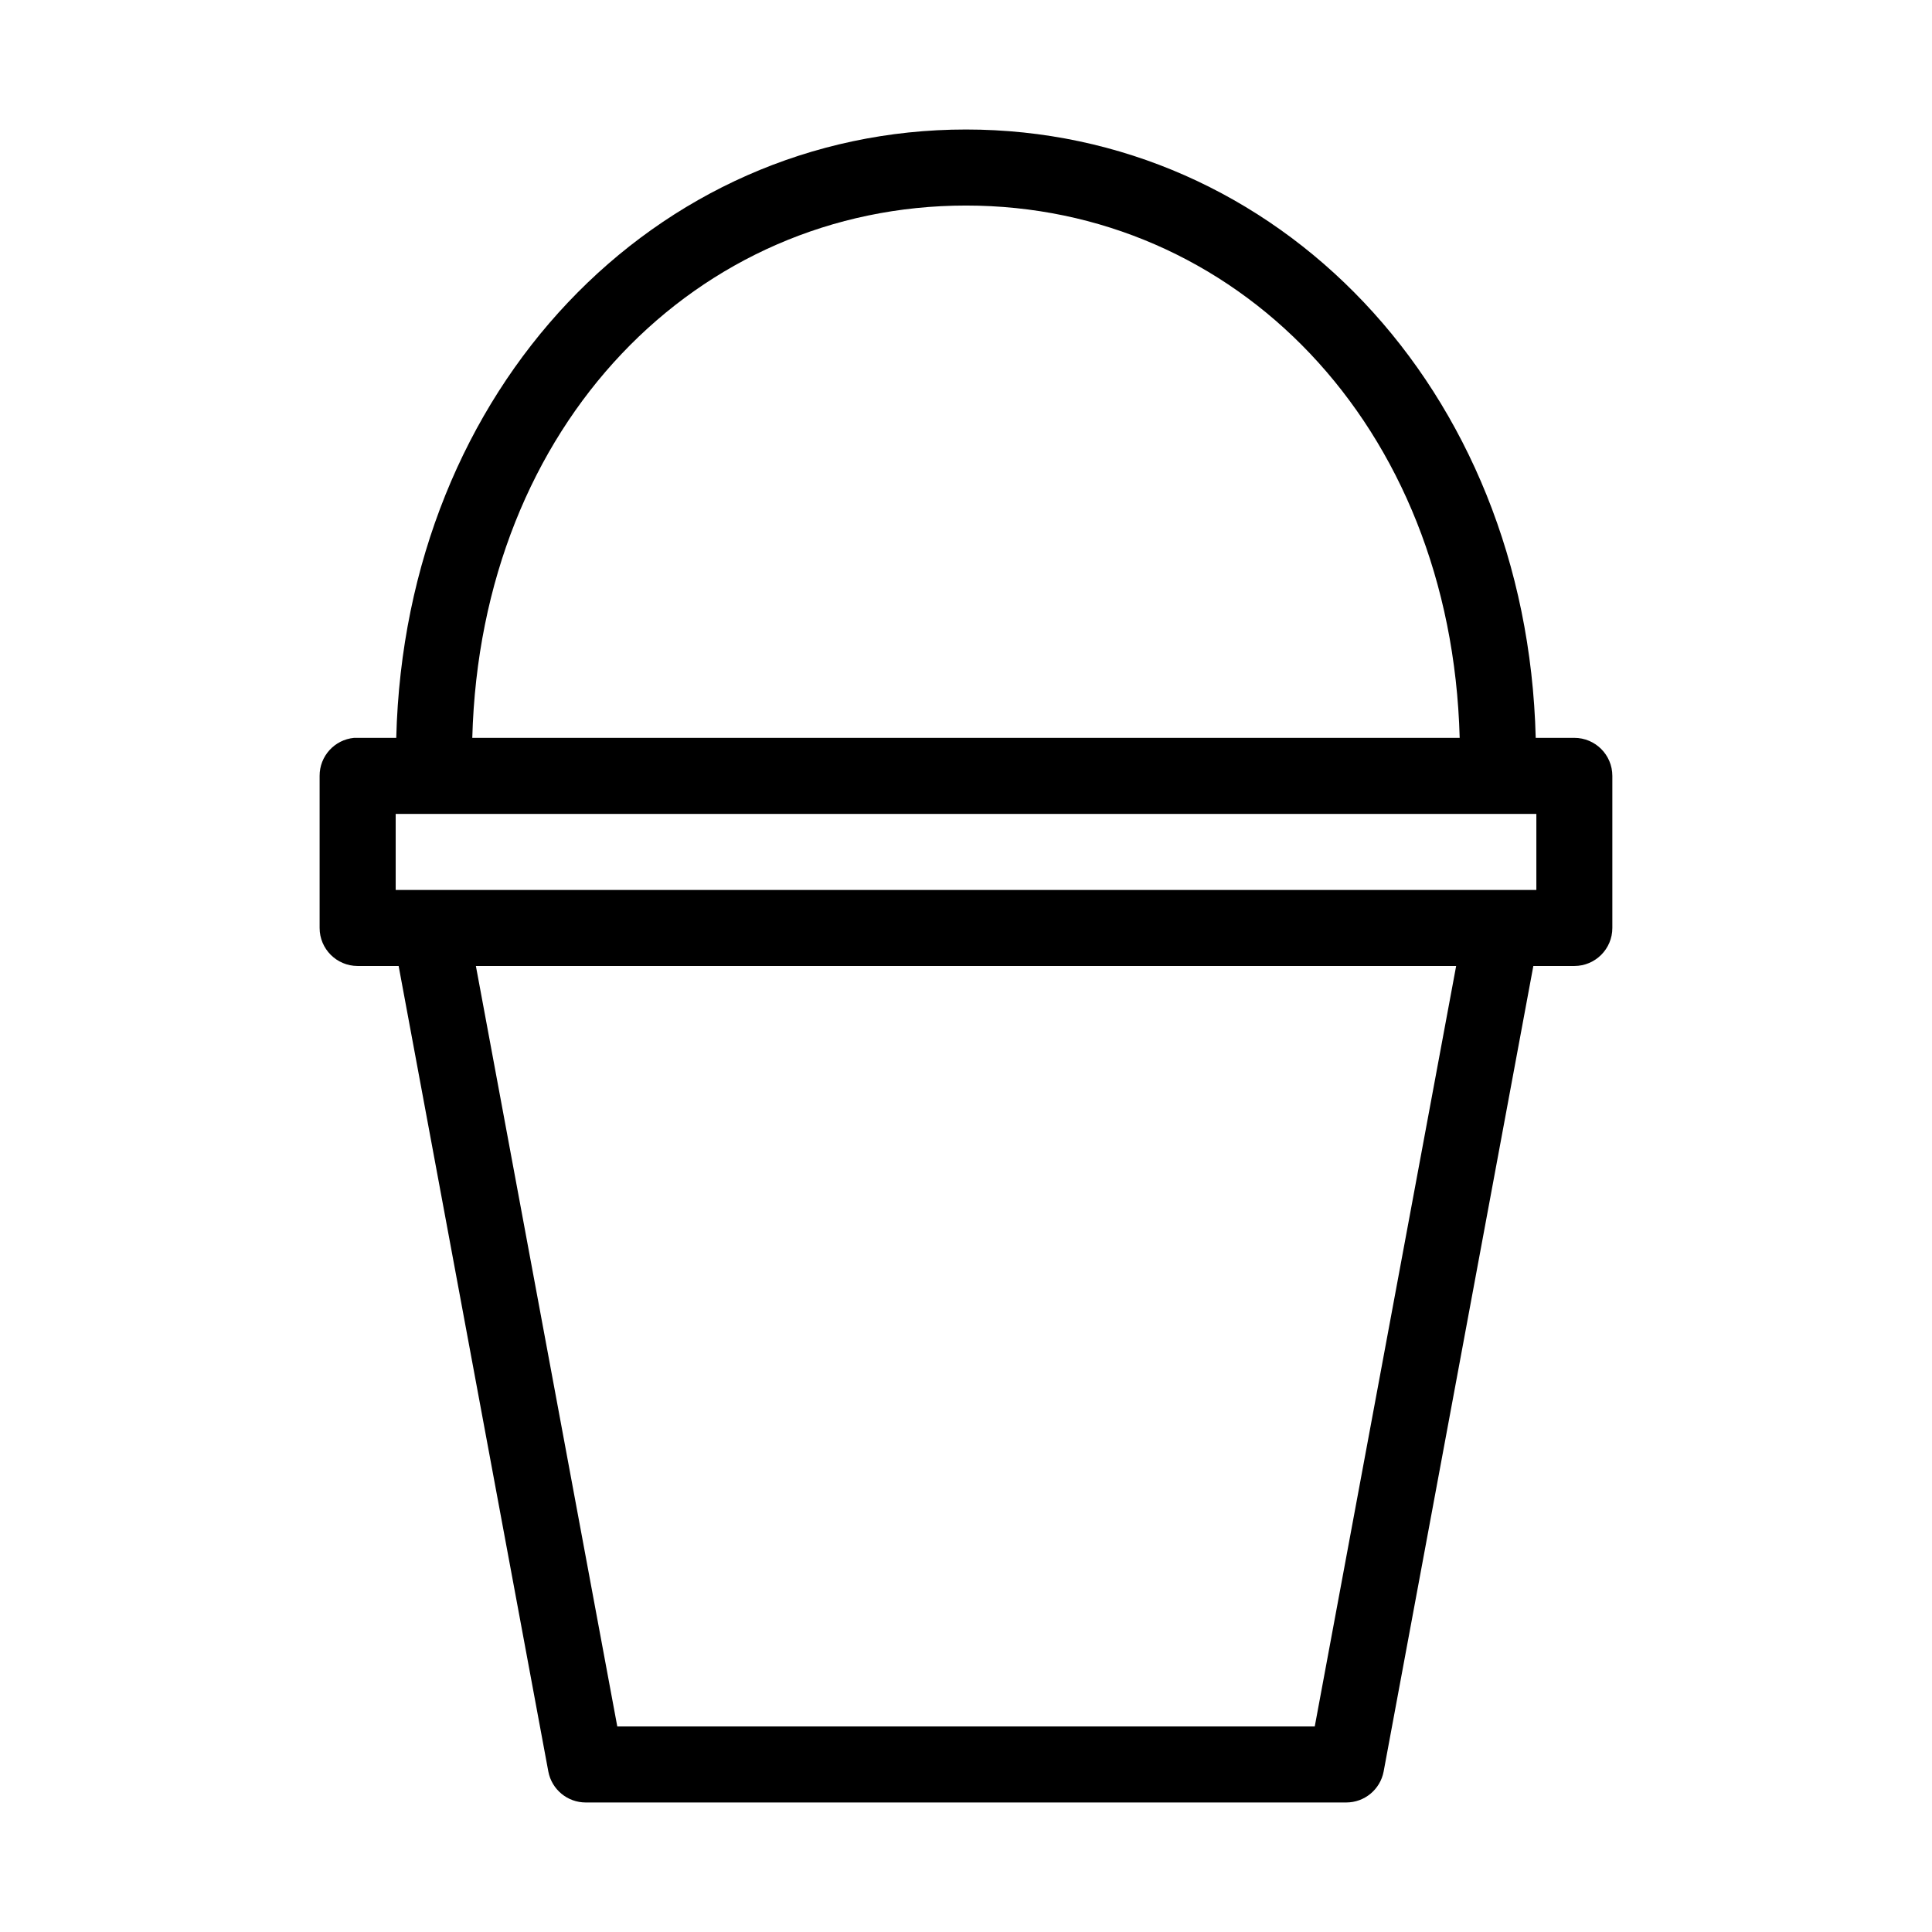
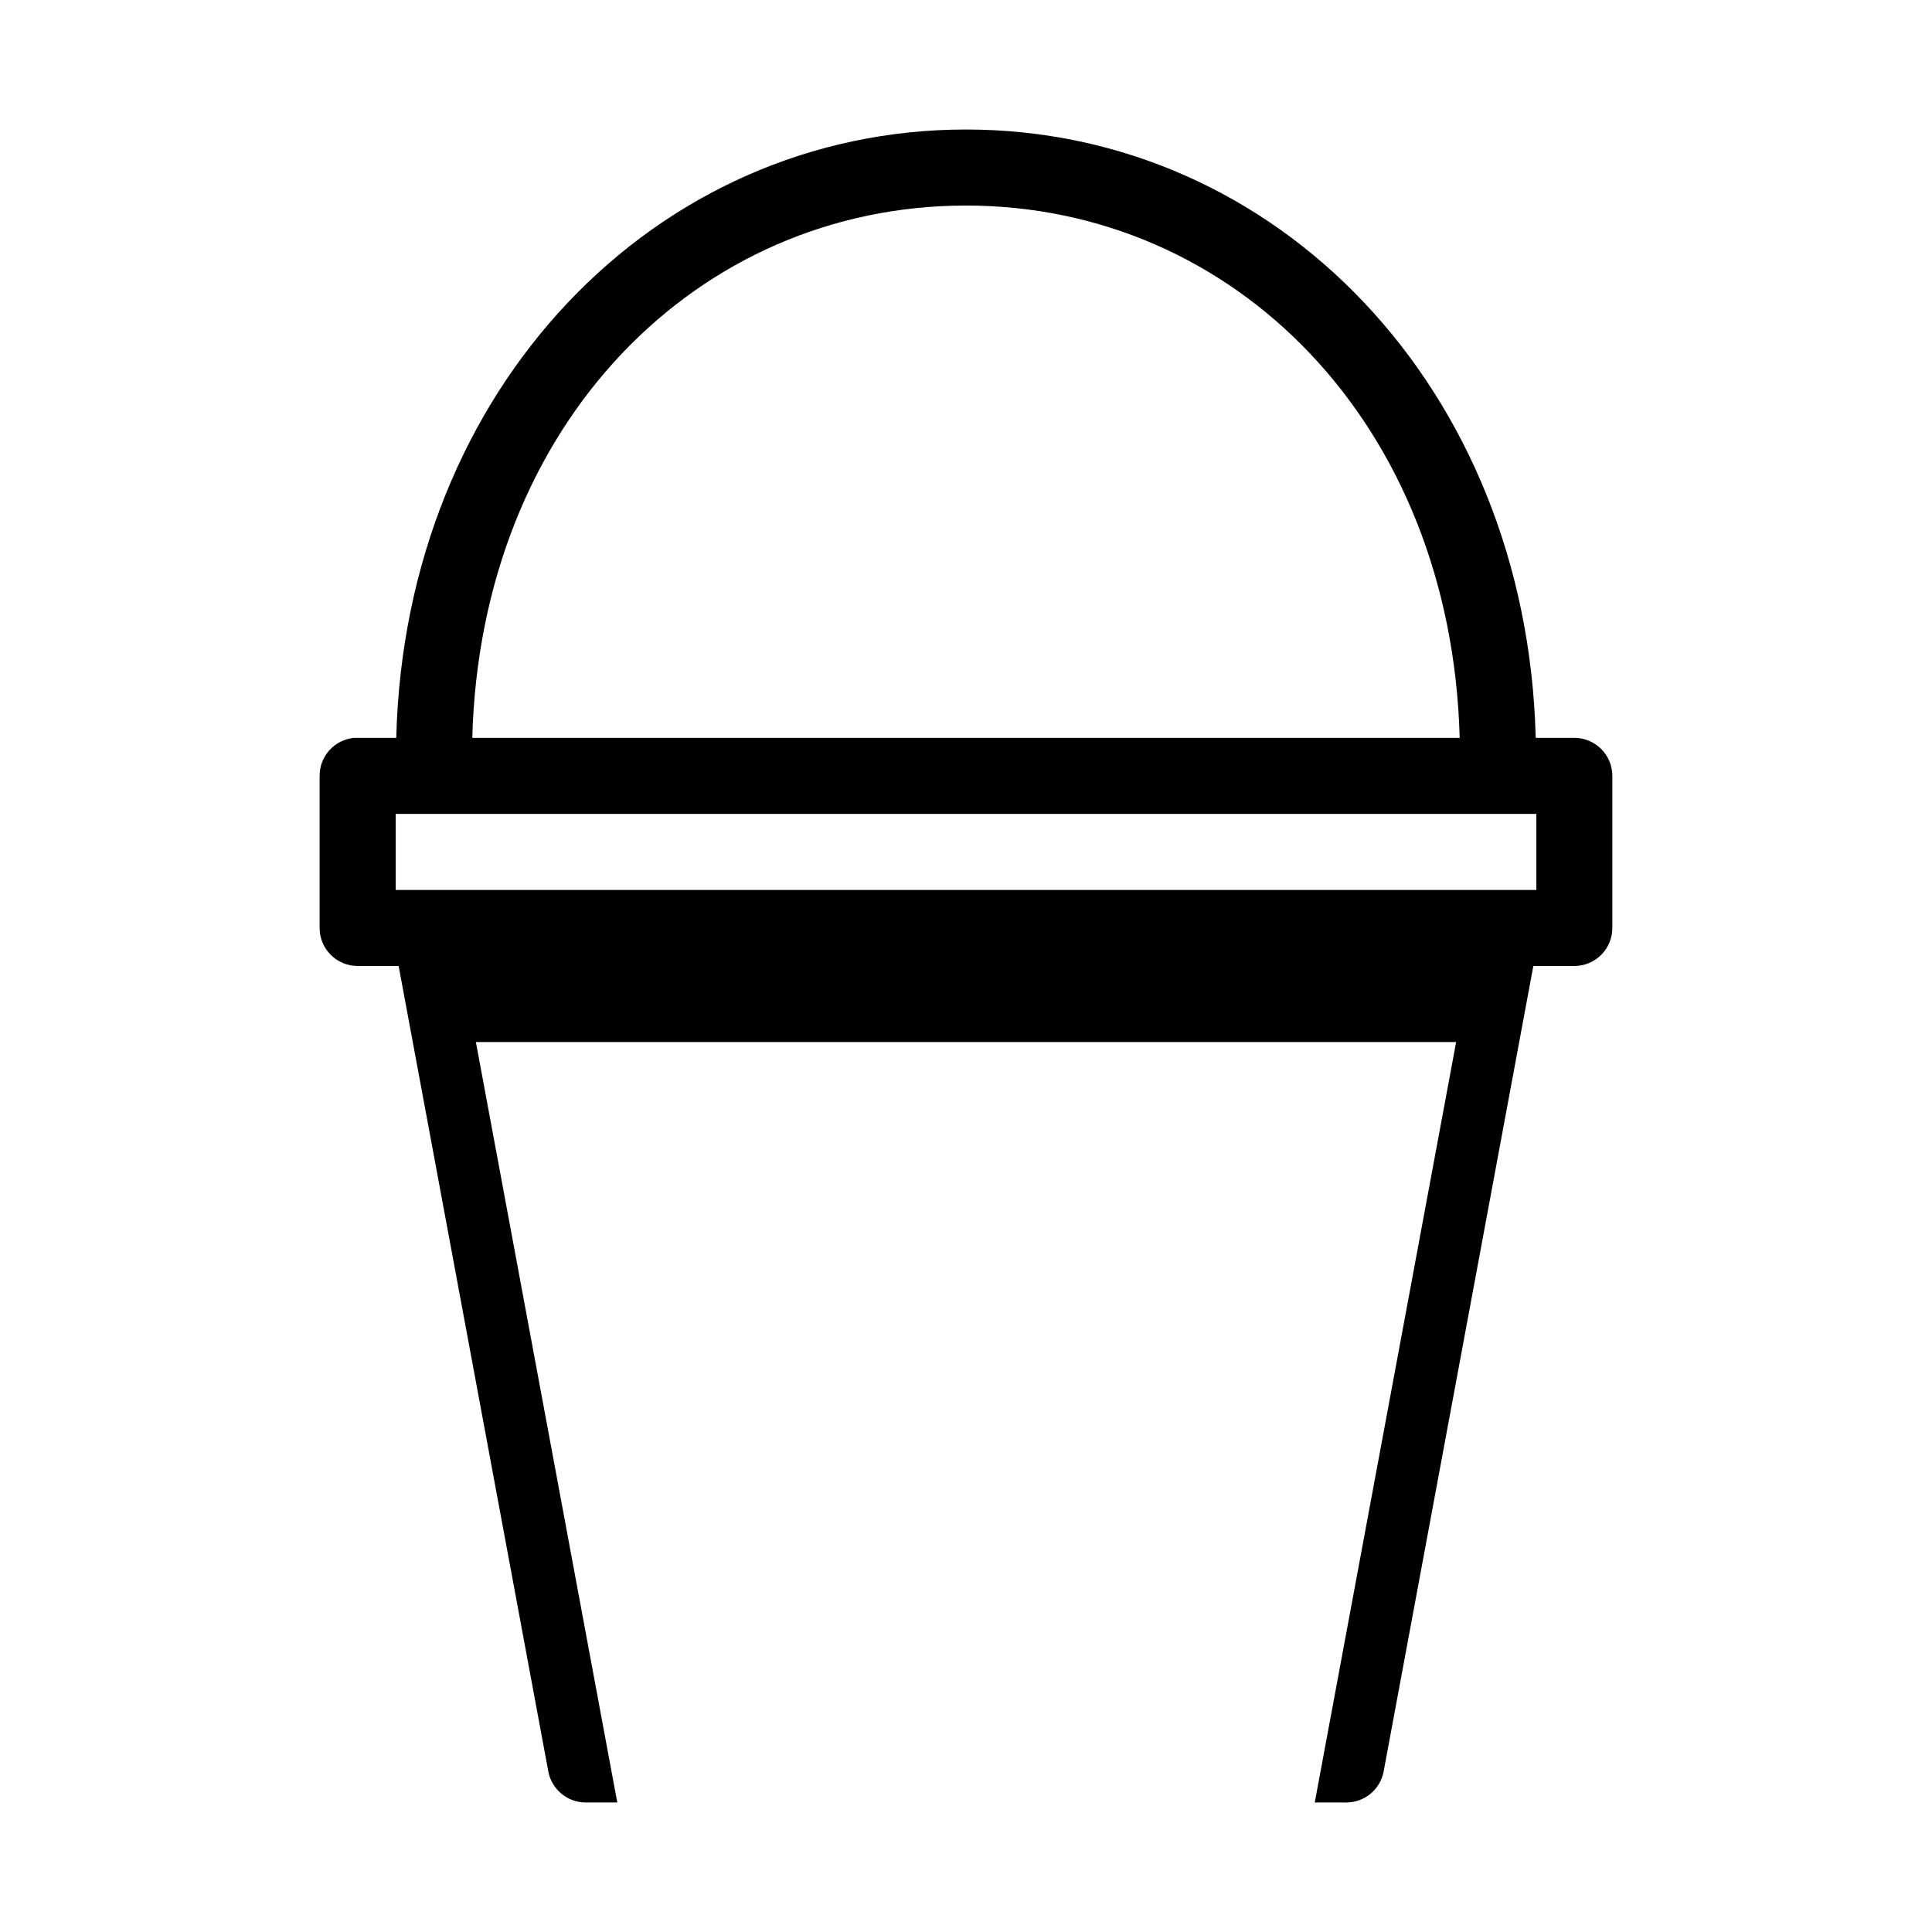
<svg xmlns="http://www.w3.org/2000/svg" fill="#000000" width="800px" height="800px" version="1.1" viewBox="144 144 512 512">
-   <path d="m400 178.32c-82.285 0-148.64 68.445-150.99 161.22h-10.23c-0.316-0.016-0.633-0.016-0.945 0-5.195 0.488-9.156 4.859-9.133 10.074v40.305c0 5.566 4.512 10.074 10.078 10.078h10.863l39.672 213.49c0.91 4.758 5.074 8.195 9.922 8.188h201.52c4.844 0.008 9.008-3.43 9.918-8.188l39.676-213.49h10.863c5.562-0.004 10.074-4.512 10.074-10.078v-40.305c0-5.562-4.512-10.074-10.074-10.074h-10.234c-2.348-92.773-68.703-161.22-150.98-161.22zm0 20.152c71.098 0 128.6 57.738 130.83 141.07h-261.67c2.234-83.328 59.734-141.07 130.84-141.07zm-151.14 161.22h302.29v20.152h-302.29zm21.254 40.305h259.78l-37.469 201.52h-184.84z" />
+   <path d="m400 178.32c-82.285 0-148.64 68.445-150.99 161.22h-10.23c-0.316-0.016-0.633-0.016-0.945 0-5.195 0.488-9.156 4.859-9.133 10.074v40.305c0 5.566 4.512 10.074 10.078 10.078h10.863l39.672 213.49c0.91 4.758 5.074 8.195 9.922 8.188h201.52c4.844 0.008 9.008-3.43 9.918-8.188l39.676-213.49h10.863c5.562-0.004 10.074-4.512 10.074-10.078v-40.305c0-5.562-4.512-10.074-10.074-10.074h-10.234c-2.348-92.773-68.703-161.22-150.98-161.22zm0 20.152c71.098 0 128.6 57.738 130.83 141.07h-261.67c2.234-83.328 59.734-141.07 130.84-141.07zm-151.14 161.22h302.29v20.152h-302.29m21.254 40.305h259.78l-37.469 201.52h-184.84z" />
</svg>